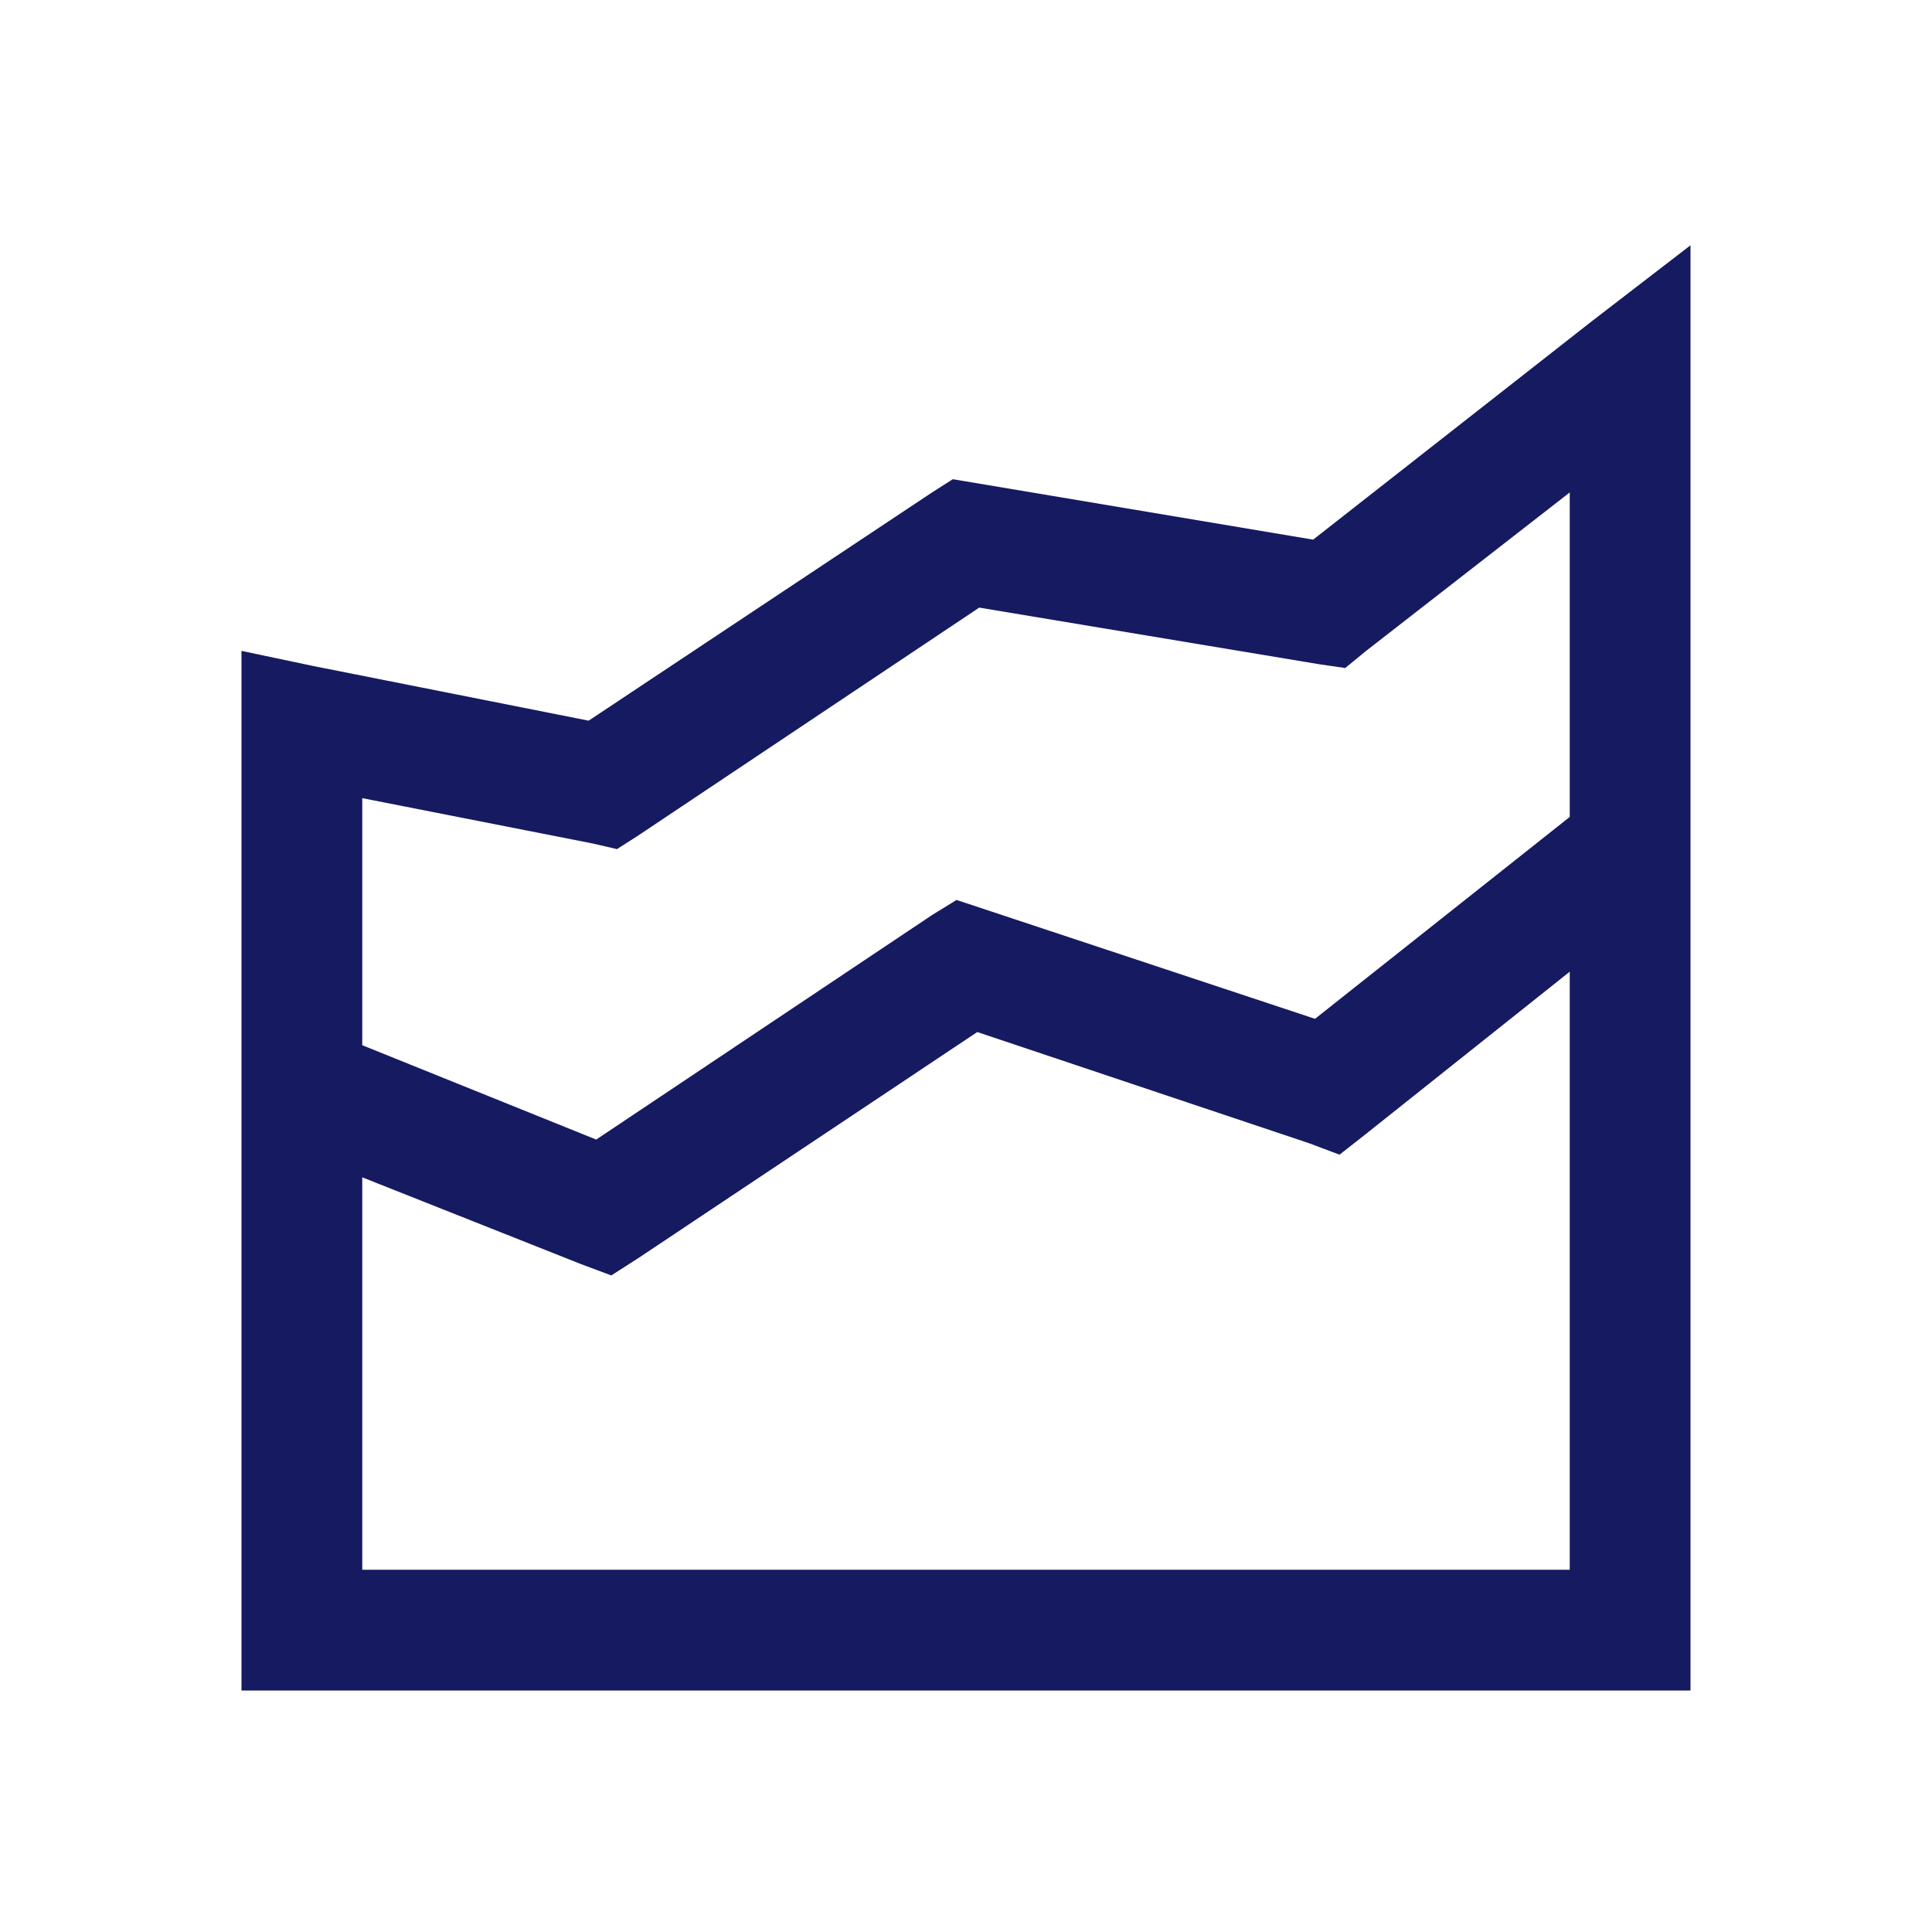
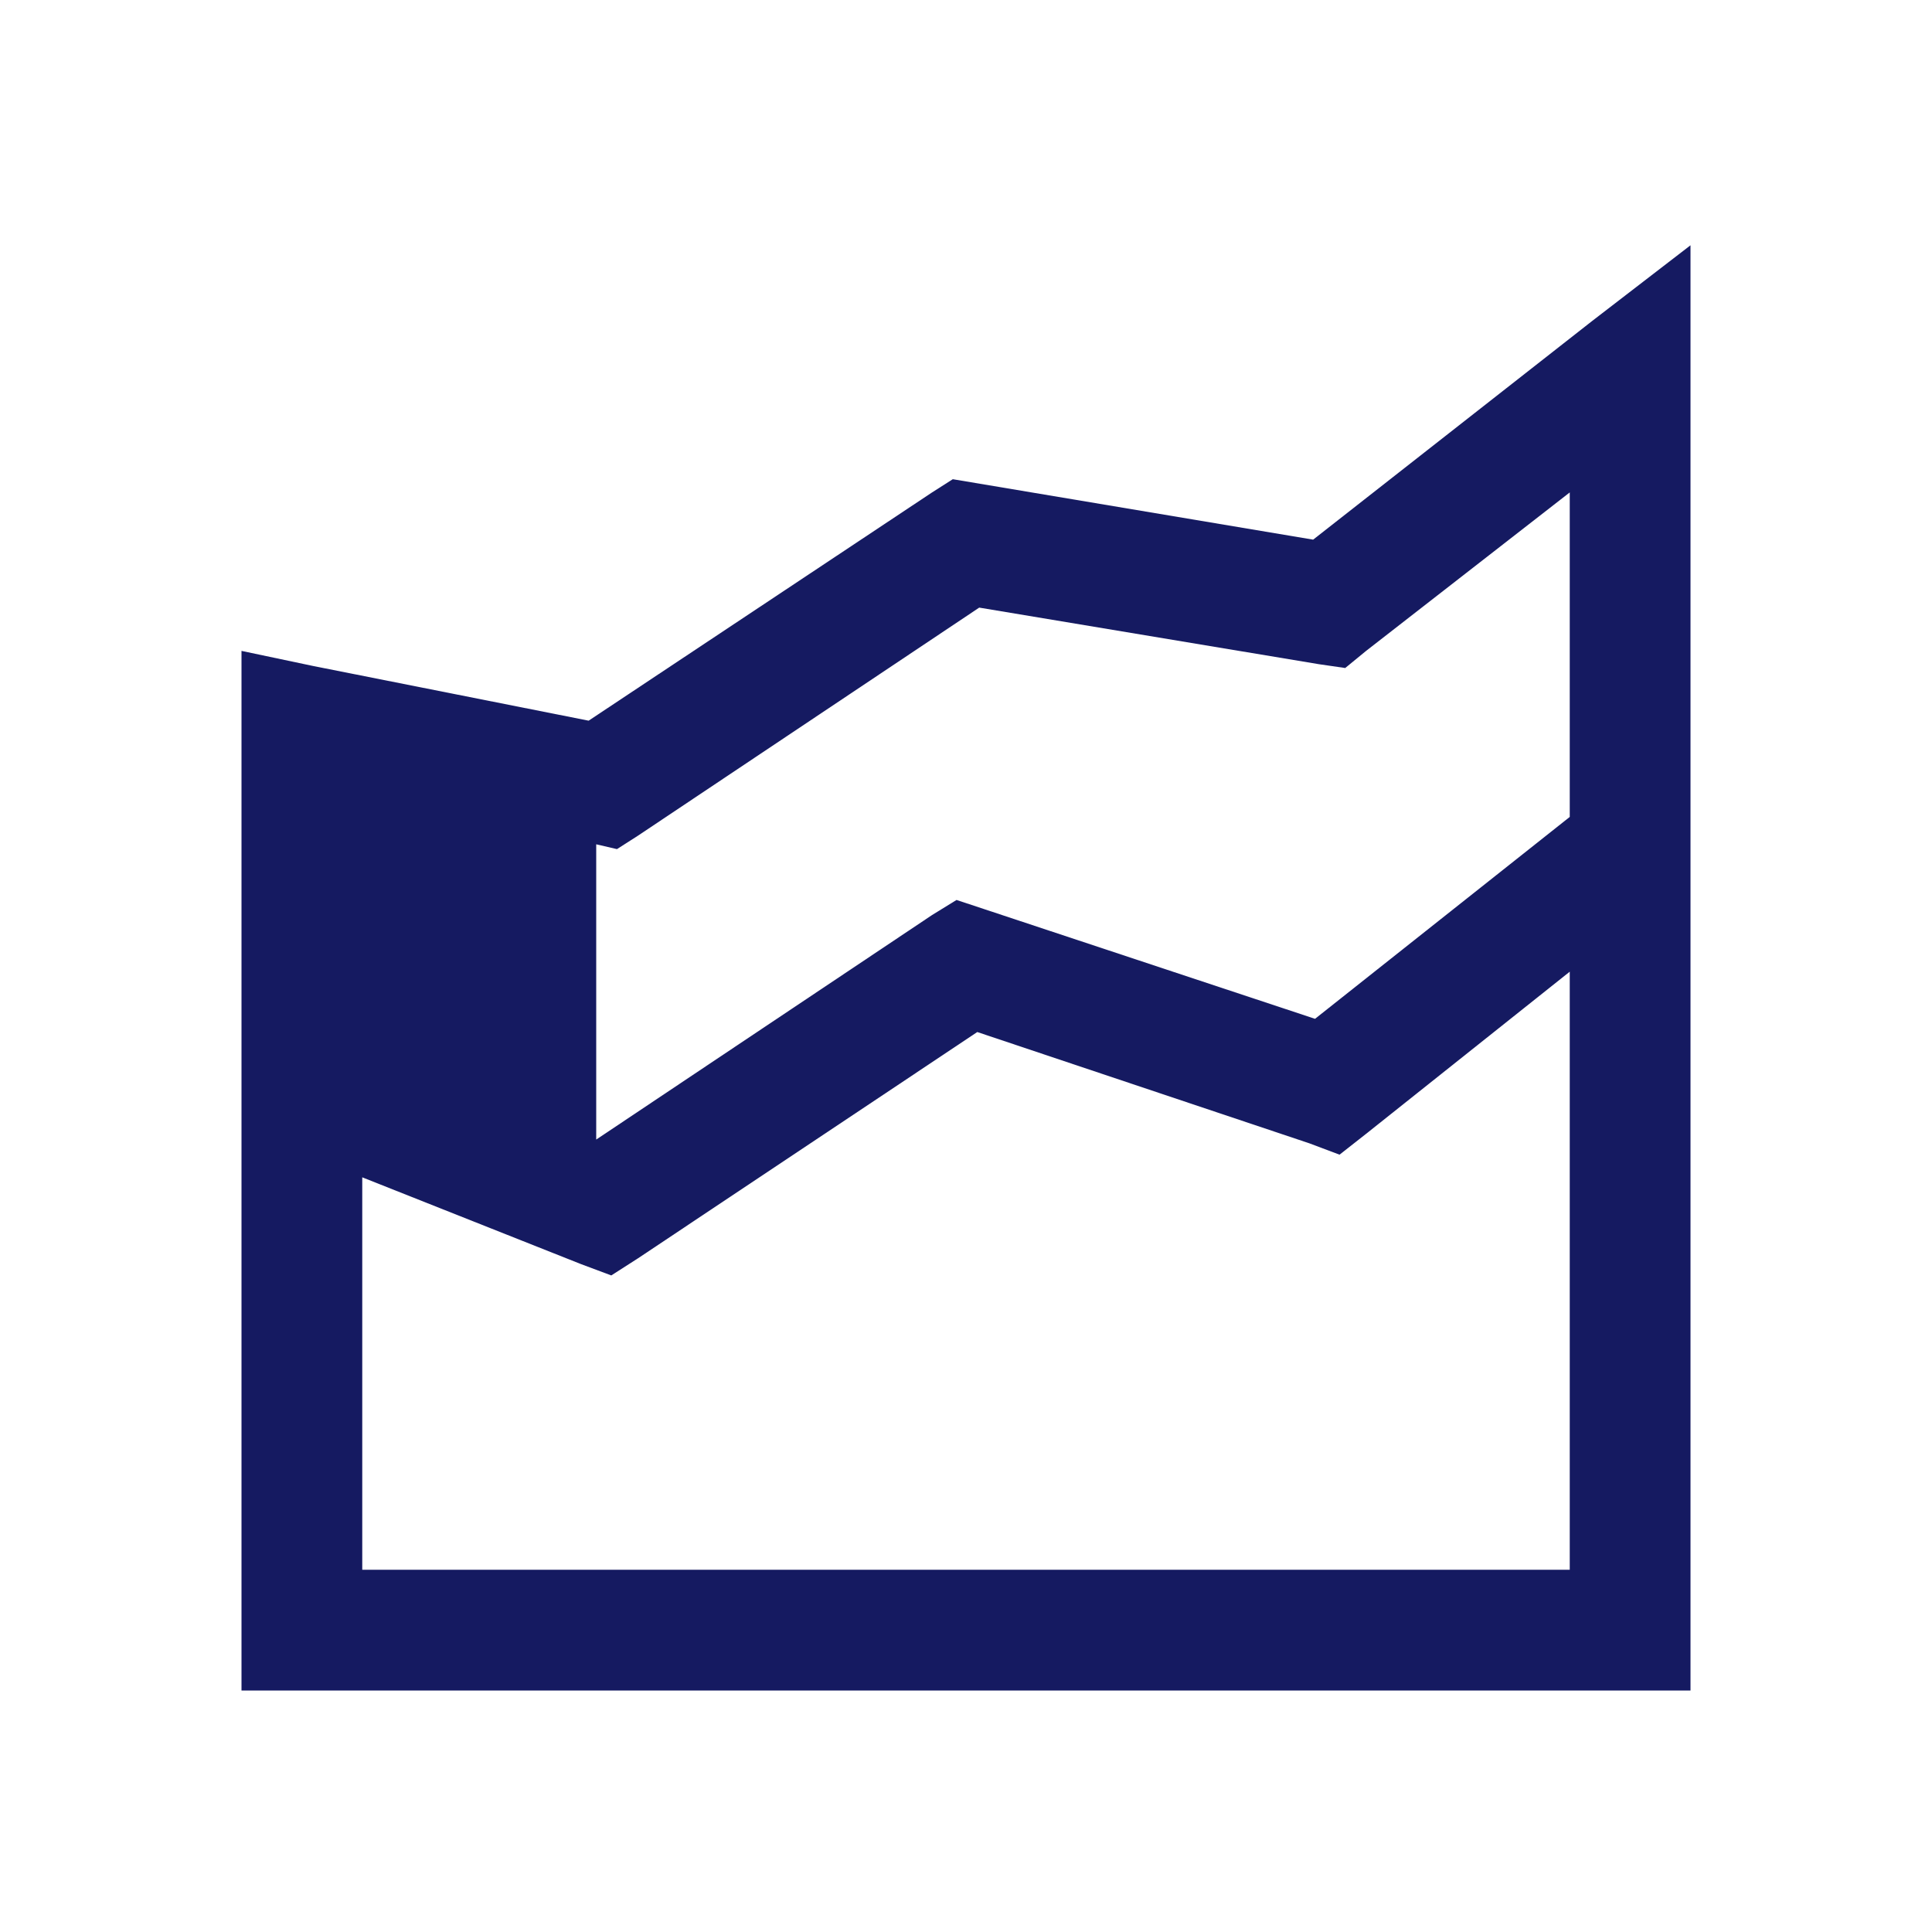
<svg xmlns="http://www.w3.org/2000/svg" width="50" height="50" viewBox="0 0 50 50" fill="none">
-   <path d="M43.75 6.348L41.211 8.302L33.984 13.966L25.244 12.5L24.658 12.402L24.12 12.745L15.234 18.651L8.105 17.236L6.25 16.845V43.75H43.75V6.348ZM40.625 12.744V21.142L34.033 26.367L25.489 23.534L24.755 23.291L24.122 23.681L15.43 29.492L9.375 27.05V20.656L15.333 21.828L15.967 21.975L16.505 21.631L25.342 15.725L34.131 17.189L34.814 17.288L35.352 16.847L40.625 12.744ZM40.625 25.147V40.625H9.375V30.469L15.039 32.716L15.82 33.008L16.505 32.569L25.292 26.709L33.886 29.589L34.667 29.883L35.352 29.345L40.625 25.147Z" fill="#151A61" />
+   <path d="M43.75 6.348L41.211 8.302L33.984 13.966L25.244 12.5L24.658 12.402L24.12 12.745L15.234 18.651L8.105 17.236L6.25 16.845V43.75H43.75V6.348ZM40.625 12.744V21.142L34.033 26.367L25.489 23.534L24.755 23.291L24.122 23.681L15.43 29.492V20.656L15.333 21.828L15.967 21.975L16.505 21.631L25.342 15.725L34.131 17.189L34.814 17.288L35.352 16.847L40.625 12.744ZM40.625 25.147V40.625H9.375V30.469L15.039 32.716L15.82 33.008L16.505 32.569L25.292 26.709L33.886 29.589L34.667 29.883L35.352 29.345L40.625 25.147Z" fill="#151A61" />
</svg>